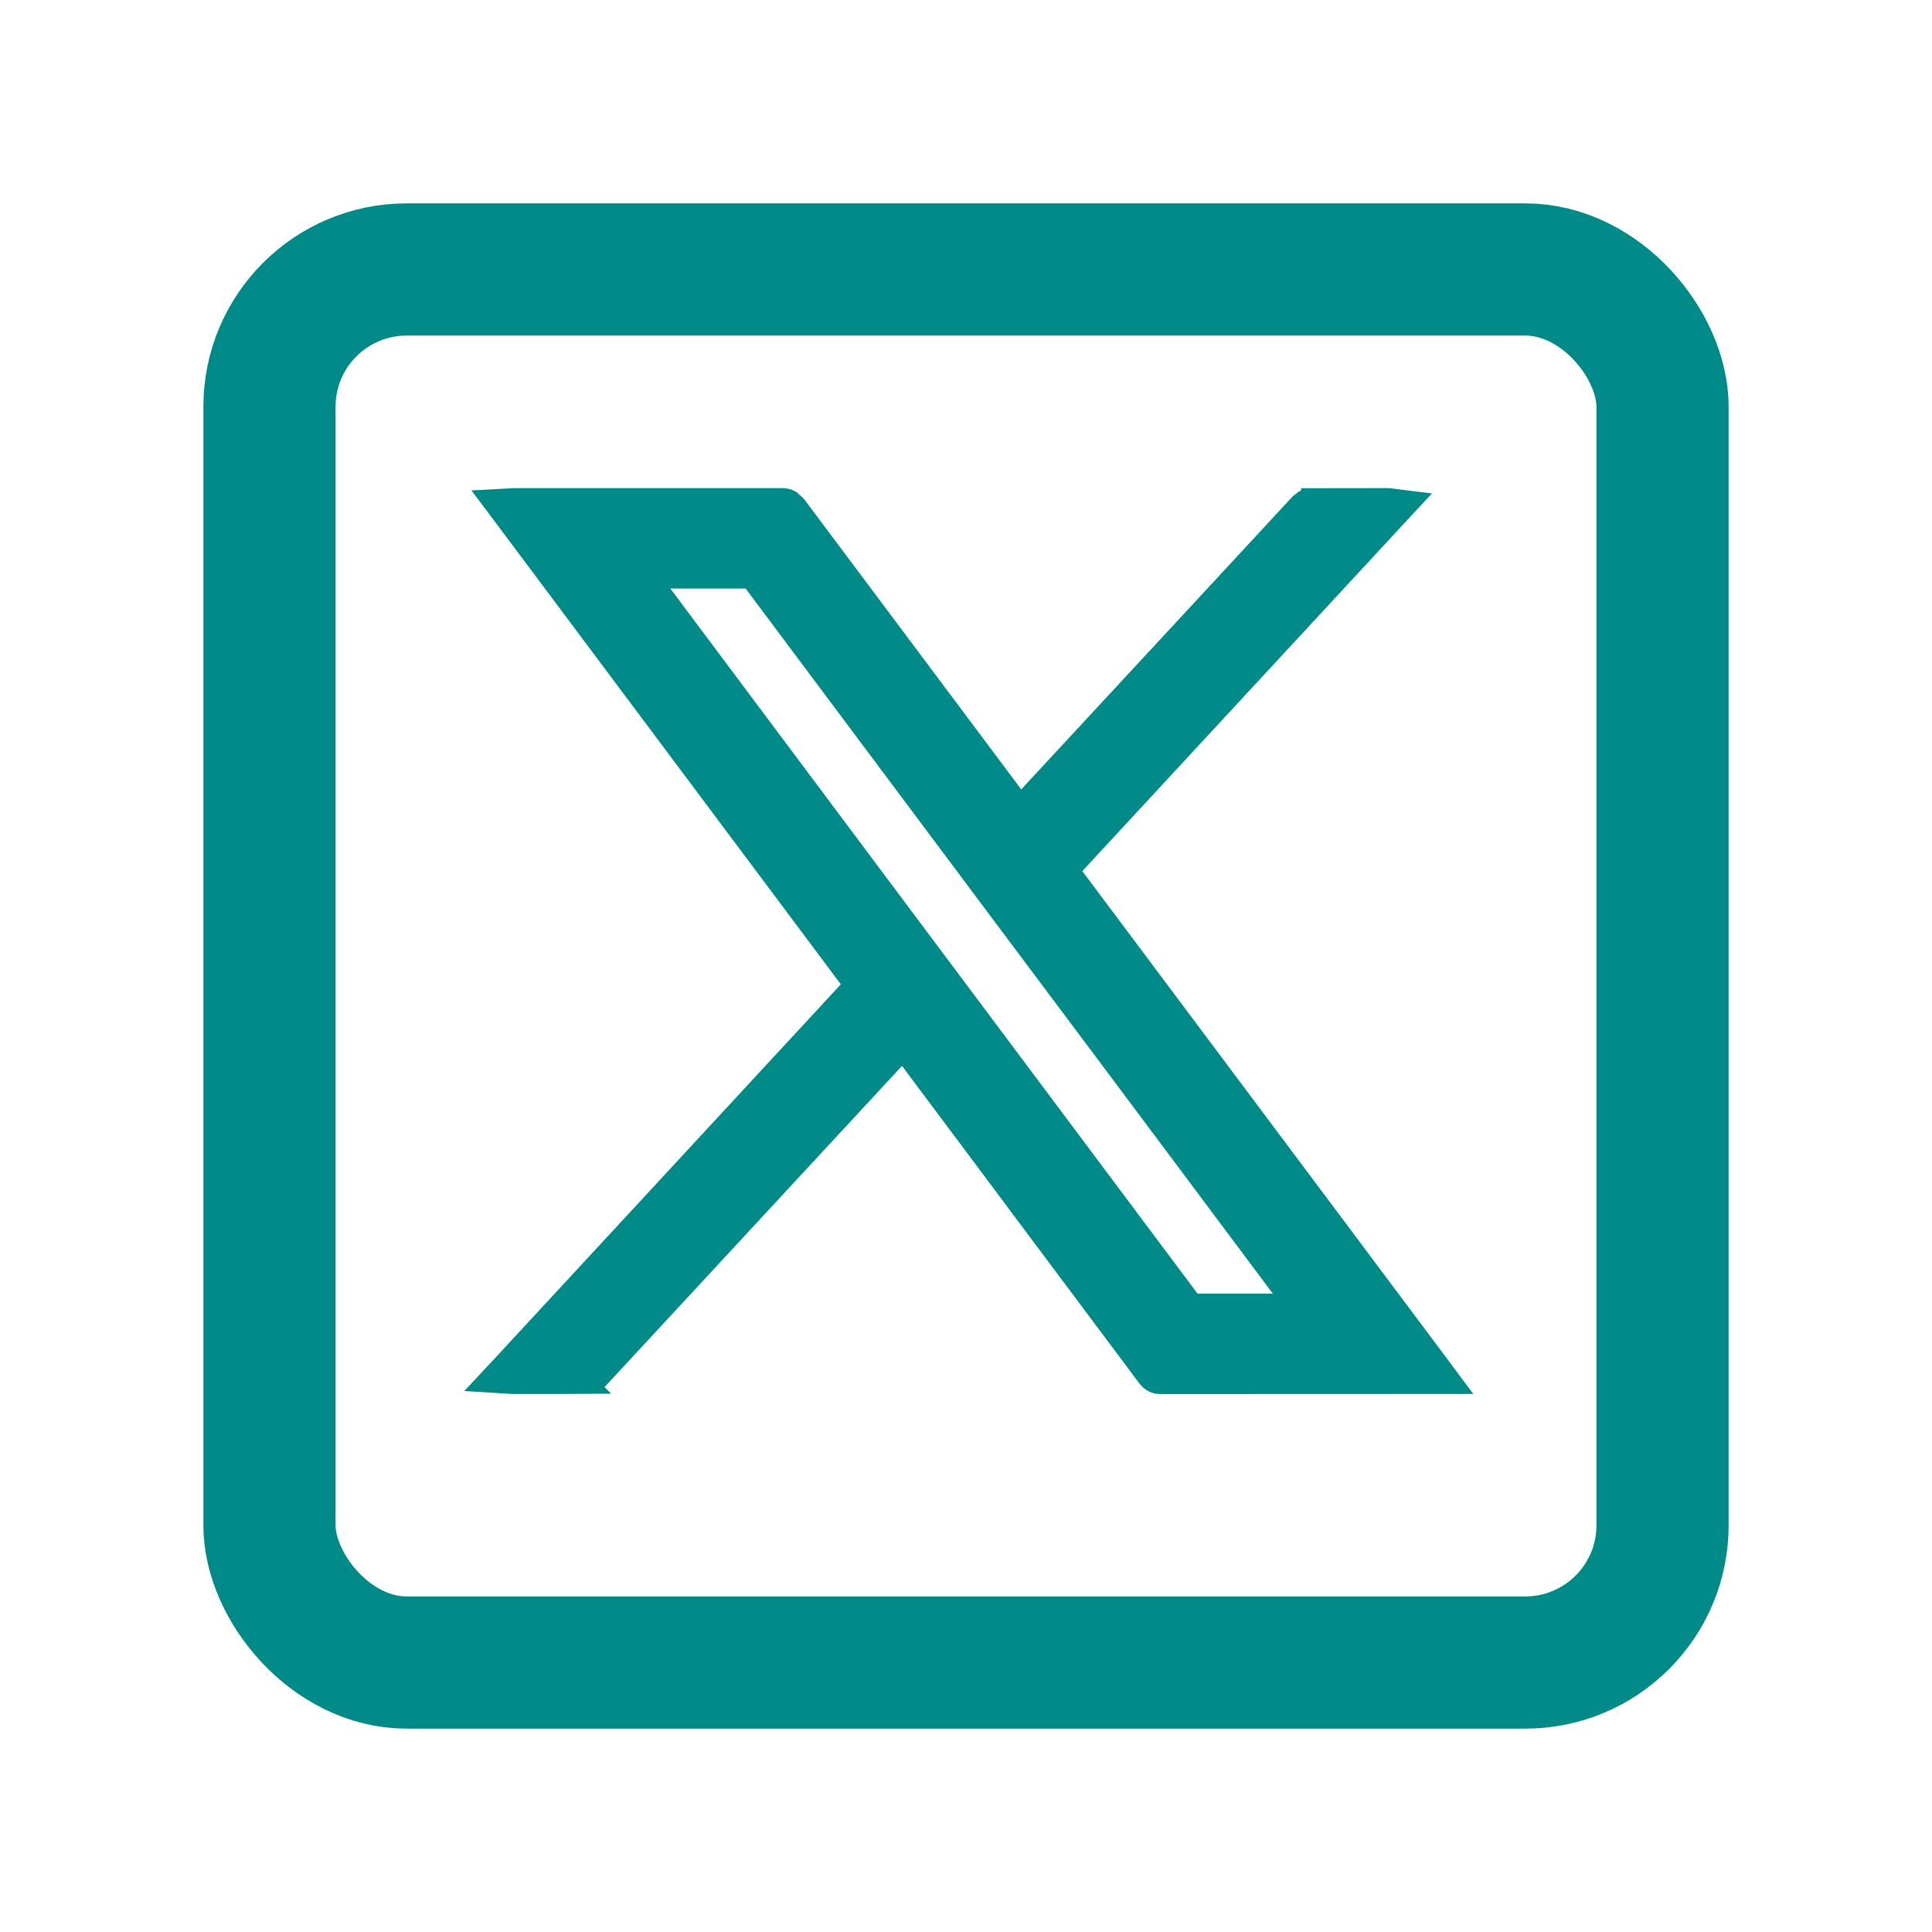
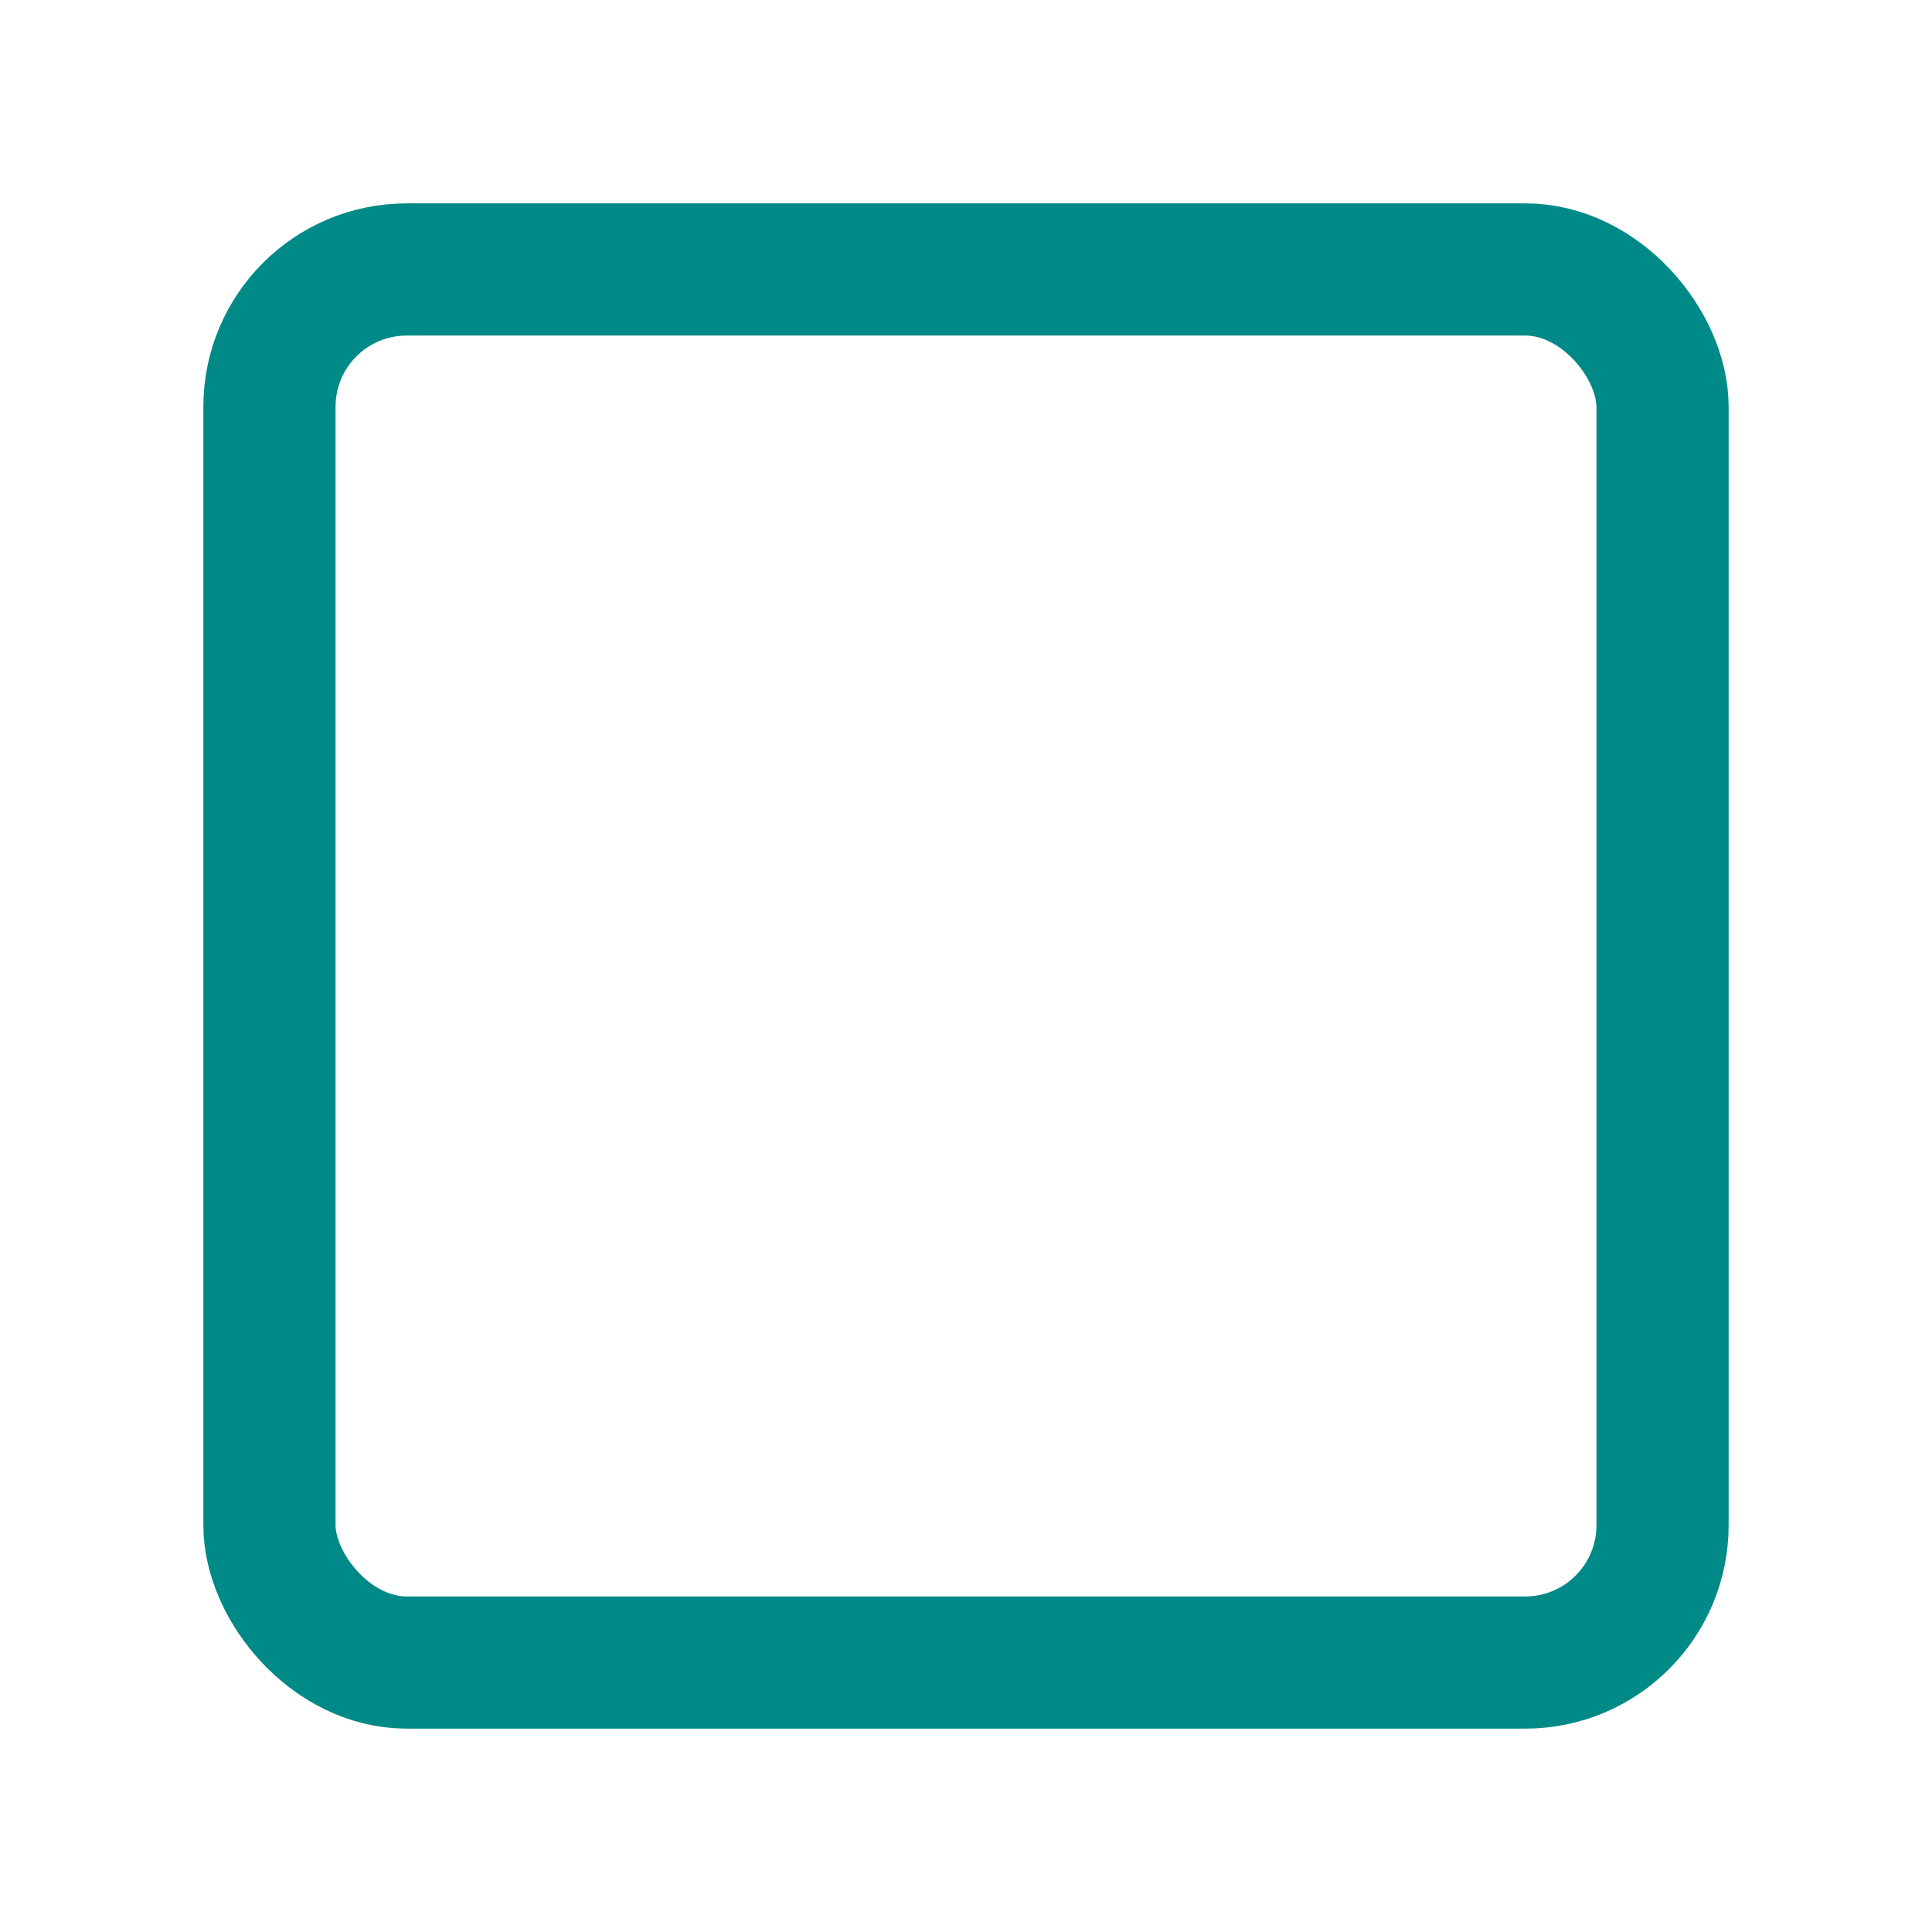
<svg xmlns="http://www.w3.org/2000/svg" width="19.0" height="19.0" viewBox="0.0 0.0 19.0 19.0" fill="none">
  <rect x="2.65" y="2.65" width="13.7" height="13.7" rx="1.35" stroke="#008A87" stroke-width="1.3" />
-   <path d="M7.694 4.9C7.721 4.9 7.749 4.906 7.775 4.921L7.828 4.969L7.829 4.97C8.564 5.953 9.3 6.936 10.035 7.919C10.639 7.267 11.24 6.619 11.844 5.967C12.156 5.629 12.468 5.292 12.781 4.955L12.826 4.92C12.841 4.912 12.866 4.902 12.896 4.902V4.901C13.148 4.9 13.4 4.9 13.651 4.9L13.672 4.902C13.675 4.903 13.678 4.904 13.683 4.904L13.876 4.928L13.743 5.071C12.665 6.236 11.591 7.396 10.514 8.56C11.731 10.188 12.948 11.815 14.171 13.449L14.29 13.609H14.046C13.17 13.609 12.293 13.61 11.417 13.61C11.397 13.61 11.372 13.608 11.346 13.596C11.319 13.583 11.299 13.564 11.284 13.544C10.897 13.026 10.509 12.508 10.122 11.99C9.907 11.702 9.692 11.414 9.477 11.126C9.277 10.86 9.078 10.593 8.879 10.326C8.391 10.853 7.904 11.379 7.416 11.906C6.907 12.456 6.397 13.007 5.888 13.556C5.872 13.572 5.854 13.585 5.837 13.593C5.82 13.601 5.796 13.607 5.77 13.607L5.771 13.608C5.524 13.61 5.277 13.61 5.031 13.609C5.023 13.609 5.016 13.609 5.011 13.608C5.005 13.608 5 13.607 4.993 13.606L4.784 13.593L4.927 13.44C6.087 12.186 7.241 10.938 8.399 9.687C7.247 8.147 6.096 6.607 4.941 5.062L4.829 4.913L5.016 4.903C5.026 4.903 5.045 4.9 5.059 4.9C5.937 4.9 6.816 4.901 7.694 4.9ZM6.393 5.688C6.409 5.711 6.426 5.733 6.442 5.755C6.49 5.818 6.537 5.882 6.585 5.945C7.281 6.876 7.977 7.808 8.673 8.738C9.691 10.1 10.71 11.461 11.727 12.822C12.057 12.822 12.387 12.822 12.717 12.822C12.544 12.591 12.372 12.36 12.199 12.129C11.819 11.62 11.438 11.11 11.058 10.602C10.677 10.093 10.296 9.584 9.915 9.075C9.071 7.946 8.227 6.817 7.383 5.688C7.053 5.689 6.723 5.688 6.393 5.688Z" fill="#008A87" stroke="#008A87" stroke-width="0.2" />
</svg>